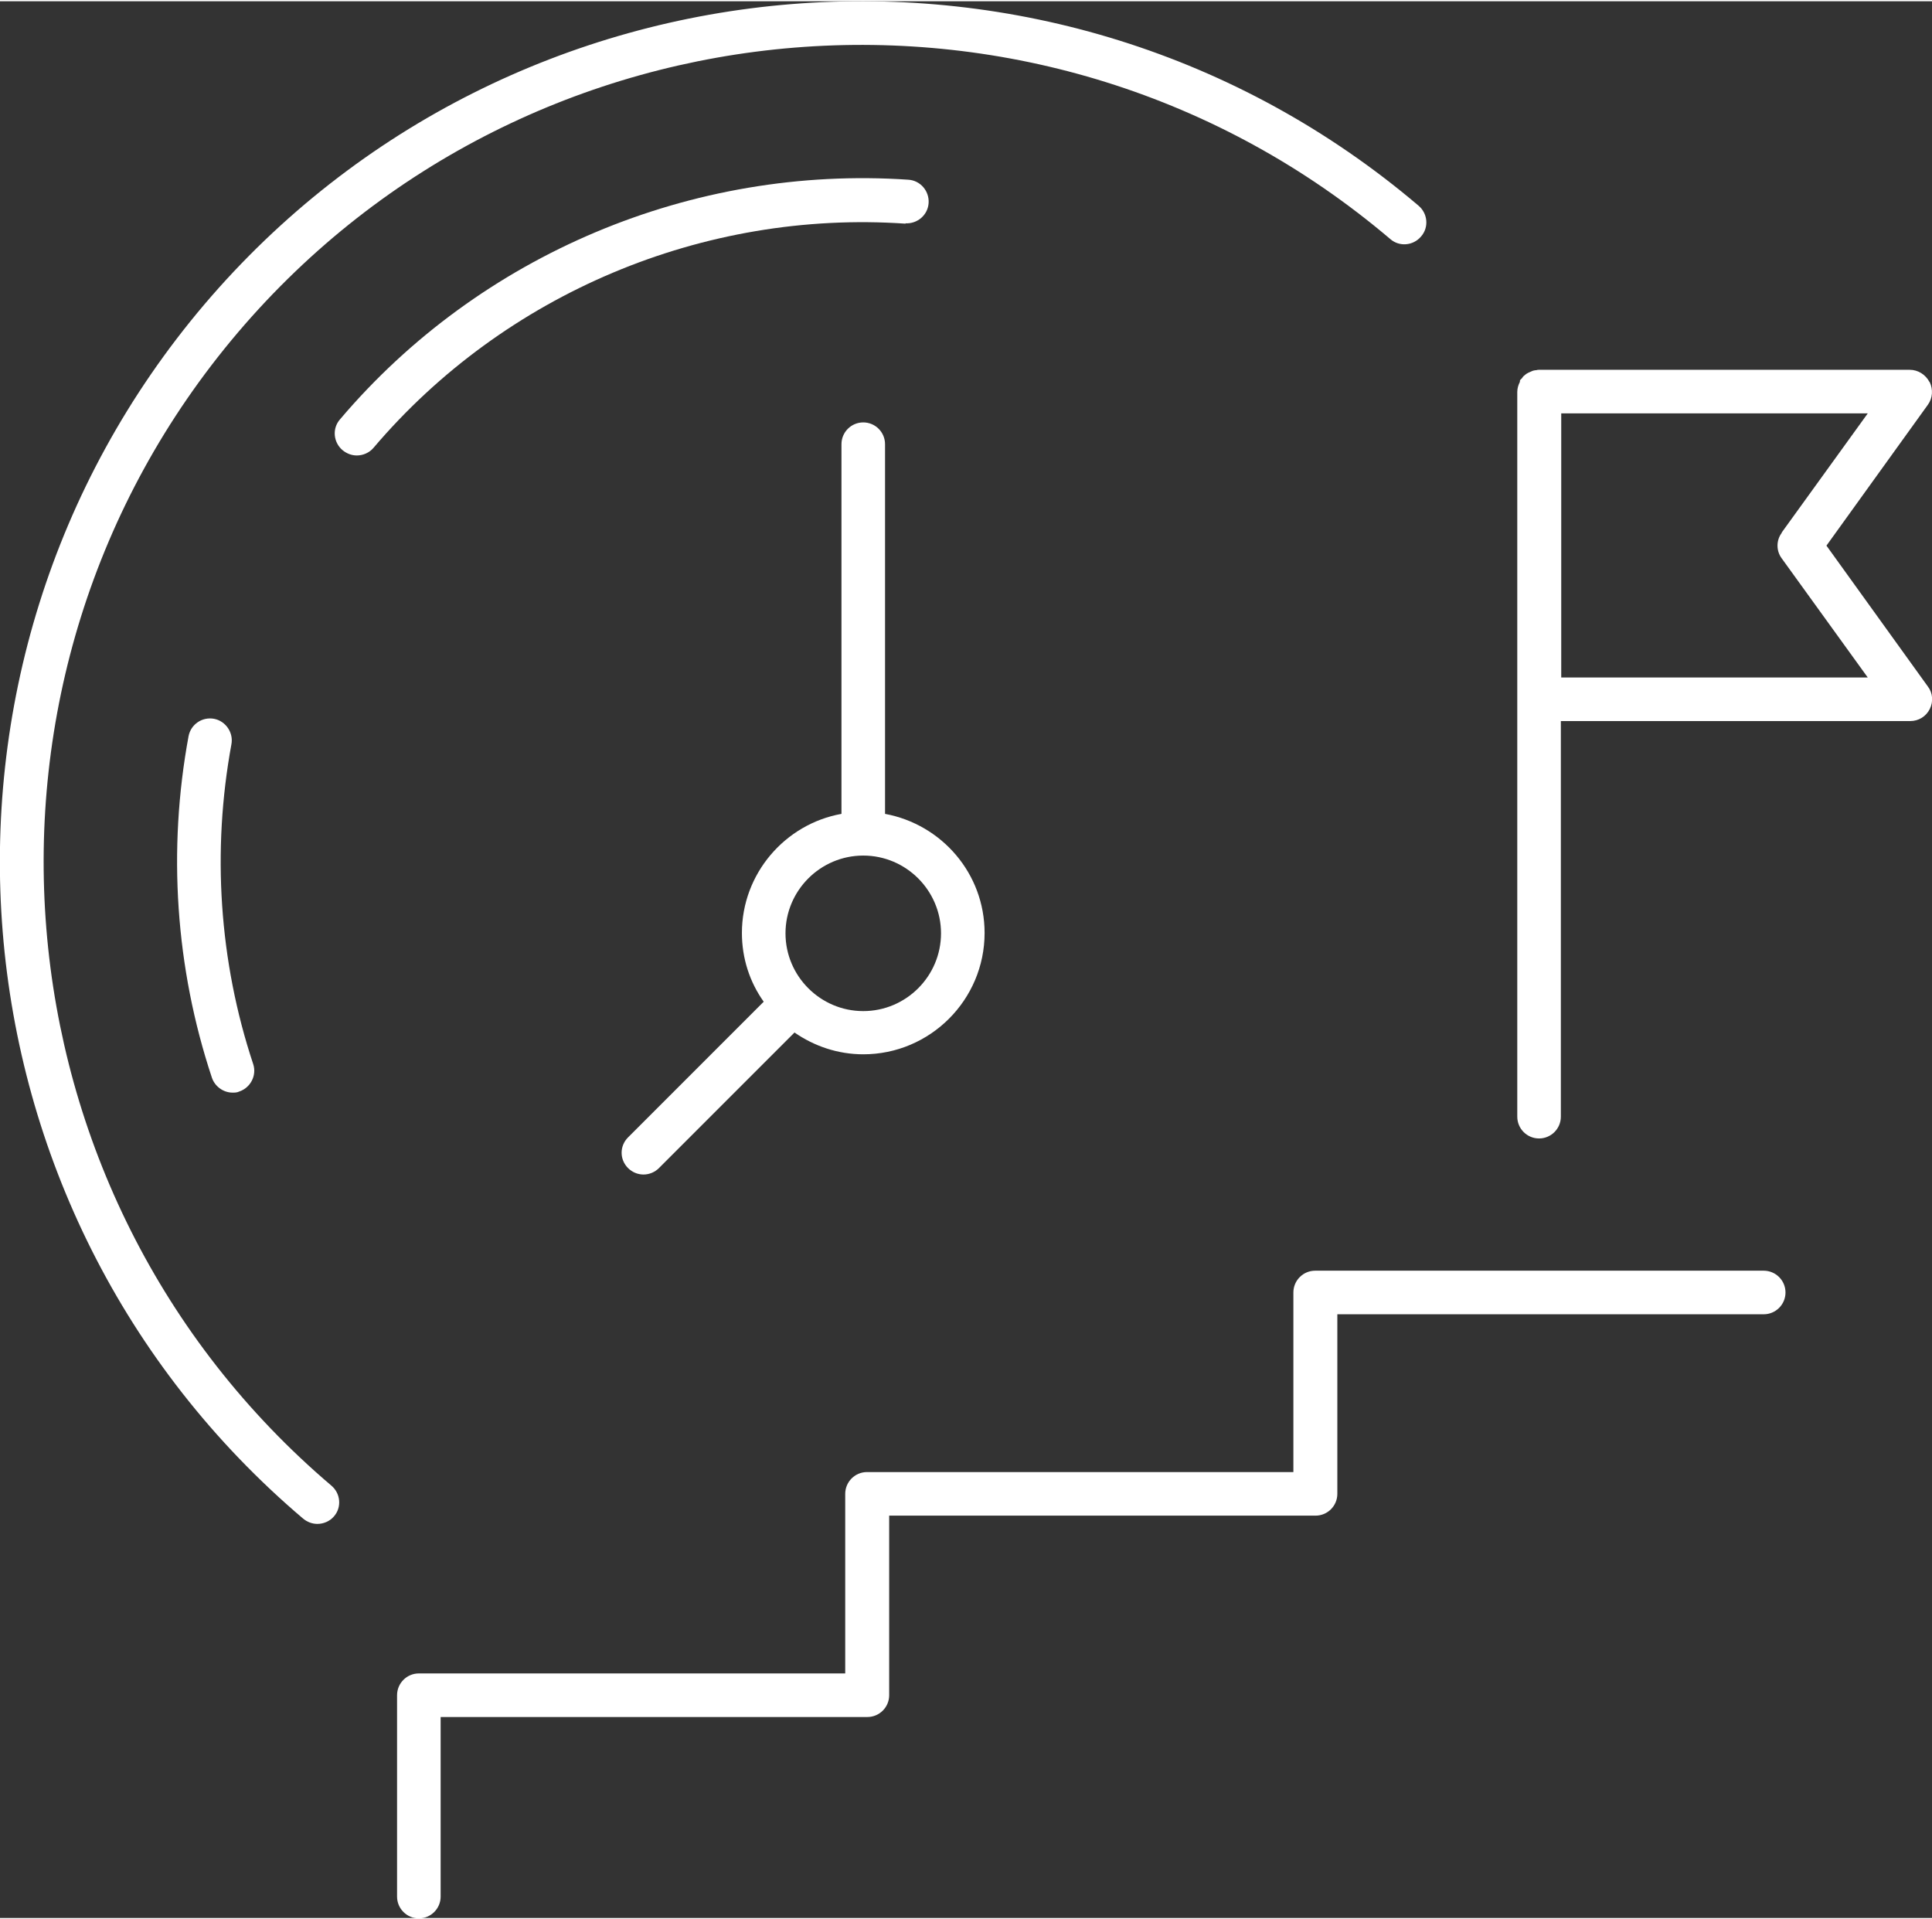
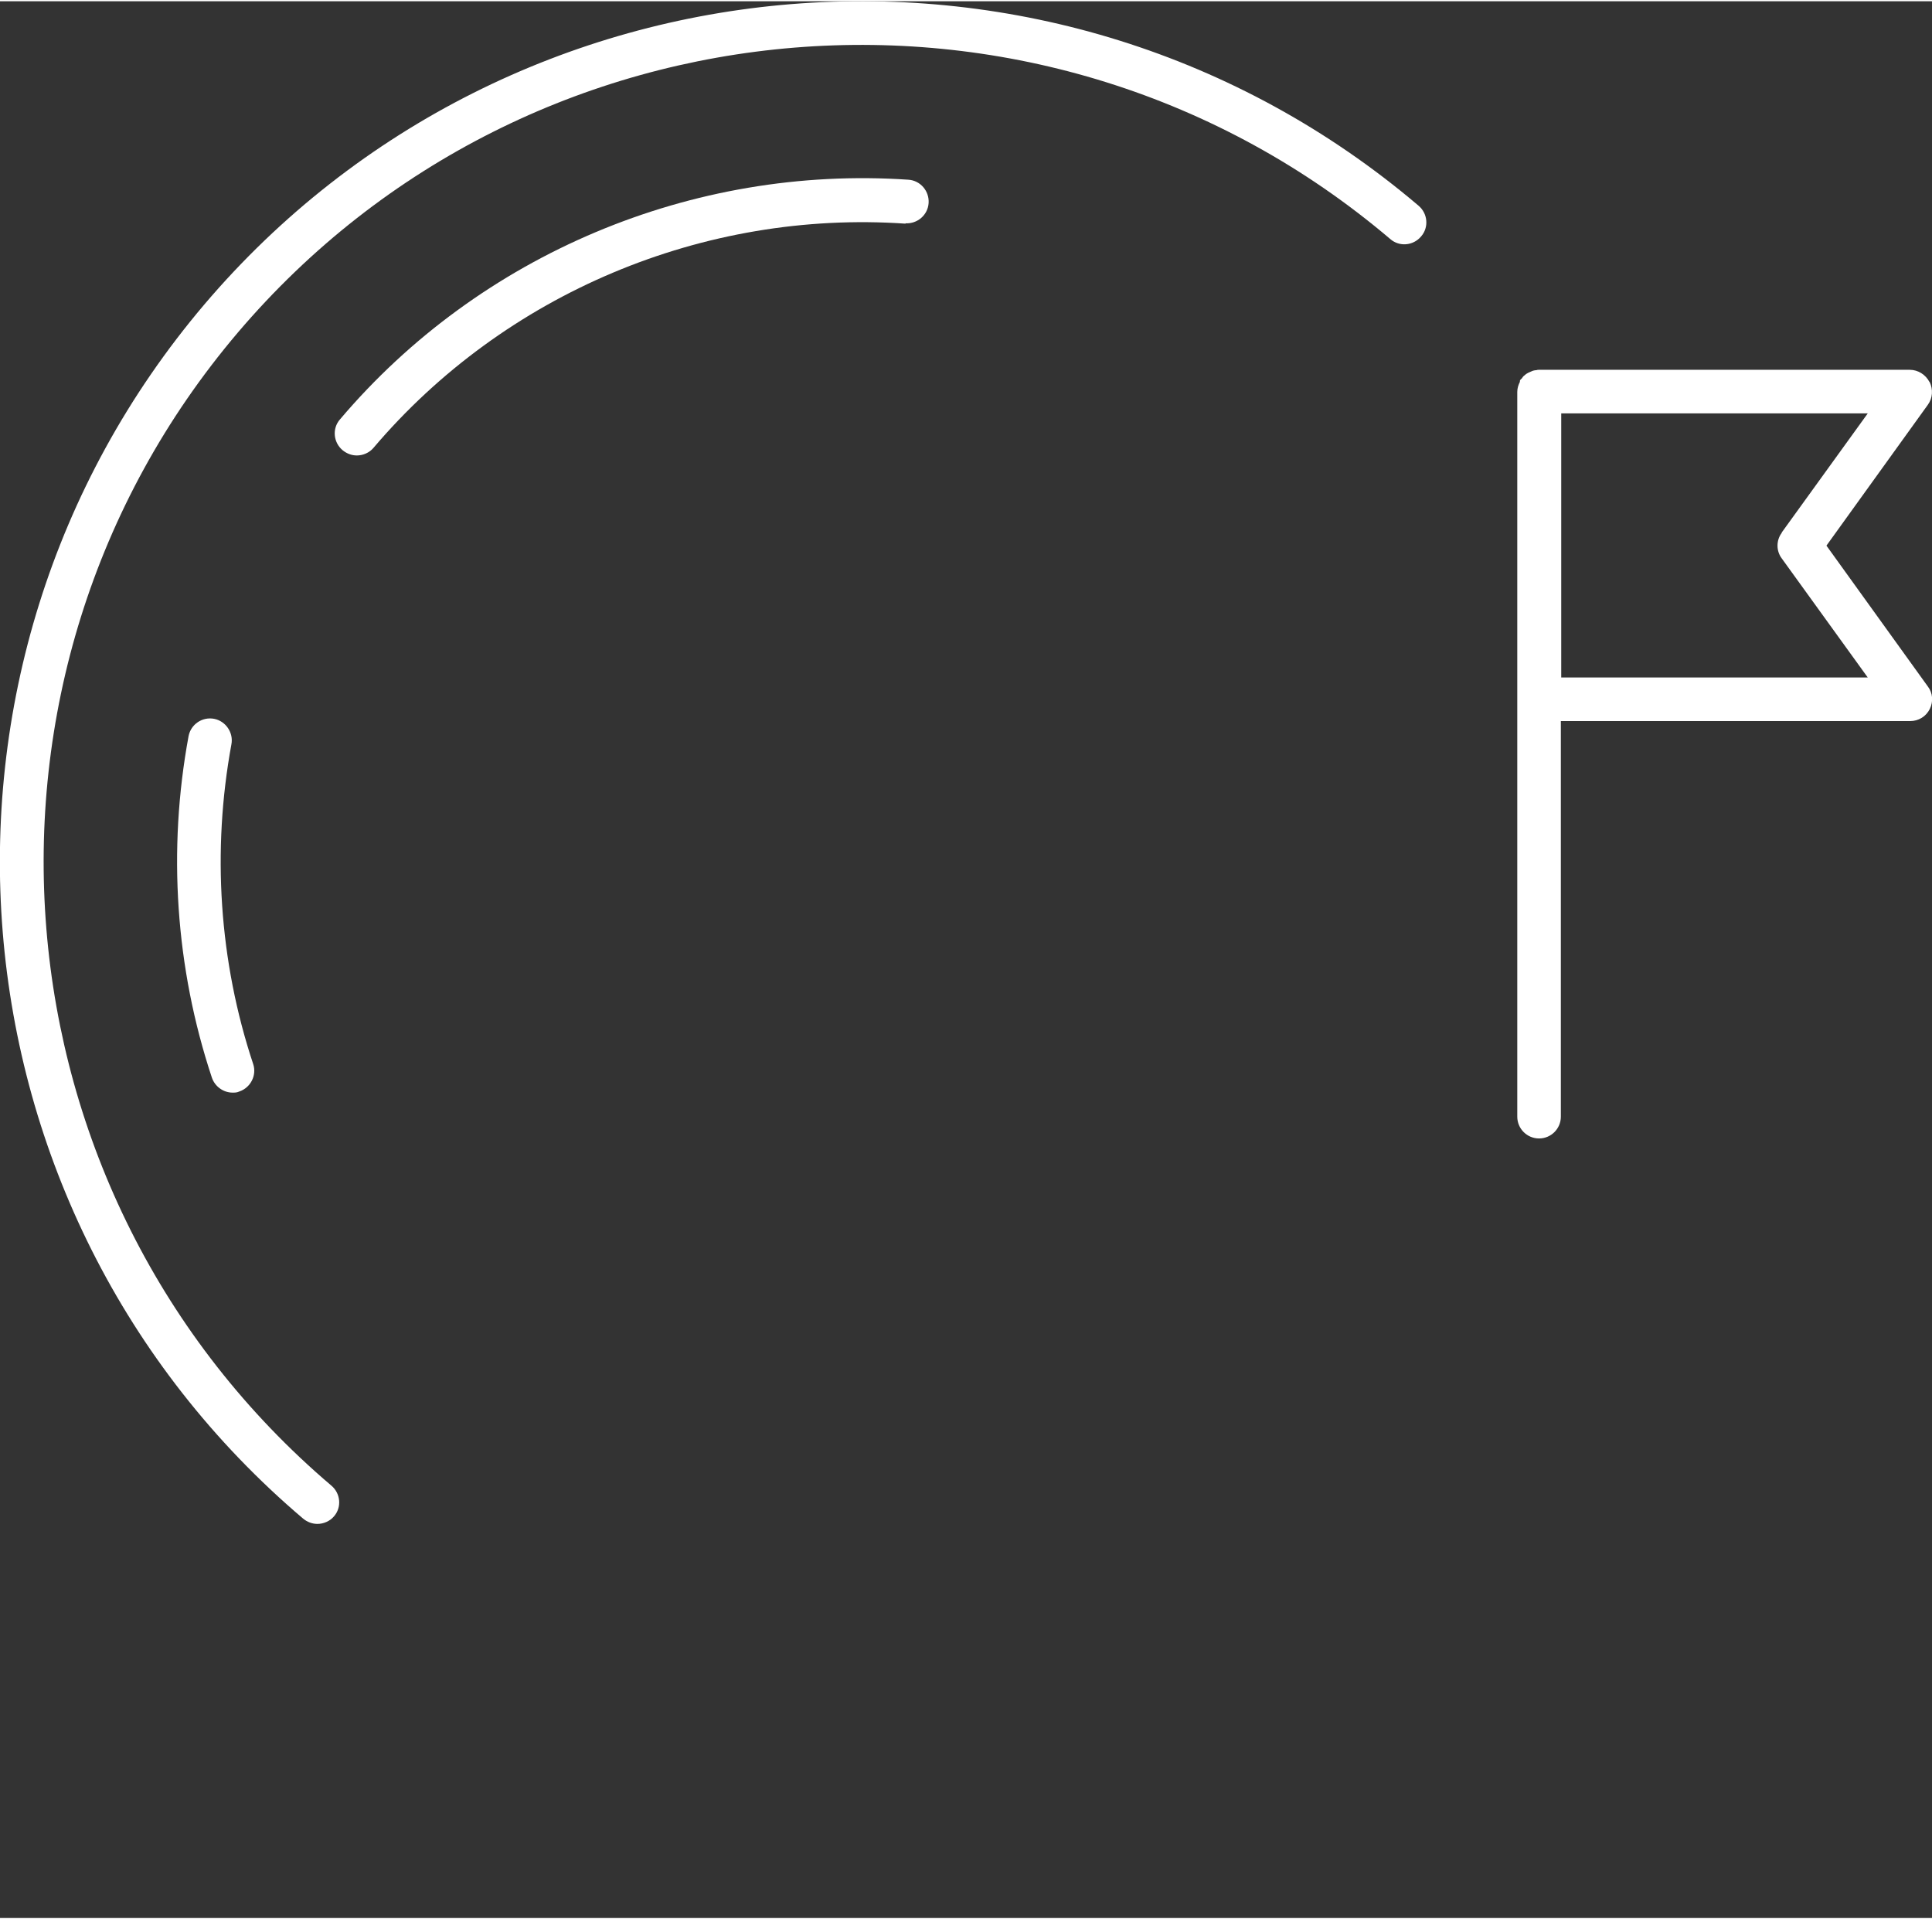
<svg xmlns="http://www.w3.org/2000/svg" id="Ebene_2" viewBox="0 0 51.43 51.02" width="300" height="298">
  <rect x="0" y="0" width="51.43" height="51.02" fill="#333333" stroke="none" />
  <defs>
    <style>.cls-1{fill:#fff;}</style>
  </defs>
  <g id="Ebene_1-2">
    <g>
-       <path class="cls-1" d="m46.94,33.79h-11.93c-.32,0-.58.26-.58.58v4.78h-11.35c-.32,0-.58.26-.58.58v4.78h-11.35c-.32,0-.58.26-.58.58v5.36c0,.32.26.58.58.58s.58-.26.58-.58v-4.78h11.36c.32,0,.58-.26.58-.58v-4.78h11.35c.32,0,.58-.26.58-.58v-4.78h11.35c.32,0,.58-.26.58-.58s-.26-.58-.58-.58Z" />
      <path class="cls-1" d="m51.36,10.13c-.1-.19-.3-.32-.52-.32h-9.88s-.04,0-.06.01c-.04,0-.09.01-.13.03-.03.01-.06.03-.09.04-.04.02-.07.04-.1.07-.03.02-.05.05-.07.08-.02.02-.04.03-.05.06,0,0,0,.02,0,.03-.04.08-.07.17-.07.27v19.29c0,.32.26.58.58.58s.58-.26.58-.58v-10.53h9.3c.22,0,.42-.12.52-.32s.08-.43-.05-.6l-2.7-3.75,2.7-3.75c.13-.18.14-.41.05-.6Zm-3.93,4.02c-.15.2-.15.48,0,.68l2.29,3.17h-8.16v-7.03h8.16l-2.29,3.17Z" />
      <path class="cls-1" d="m6.33,8.82C14.1-.32,27.86-1.44,37.01,6.33c.24.21.61.18.82-.07.21-.24.18-.61-.07-.82C28.13-2.74,13.63-1.56,5.44,8.07c-8.18,9.64-7.01,24.14,2.63,32.32.11.09.24.14.38.14.16,0,.33-.07.44-.2.21-.24.18-.61-.07-.82C-.32,31.74-1.44,17.97,6.33,8.82Z" />
      <path class="cls-1" d="m5.7,19.1c-.32-.06-.62.15-.68.46-.56,3.03-.35,6.17.62,9.09.08.24.31.4.55.4.06,0,.12,0,.18-.03.3-.1.47-.43.37-.73-.91-2.74-1.1-5.68-.58-8.51.06-.31-.15-.62-.46-.68Z" />
      <path class="cls-1" d="m24.1,5.91c.32.02.6-.22.62-.54.02-.32-.22-.6-.54-.62-5.75-.39-11.41,1.99-15.13,6.38-.21.24-.18.61.07.82.11.09.24.14.38.14.16,0,.33-.07.44-.2,3.49-4.11,8.79-6.34,14.17-5.97Z" />
-       <path class="cls-1" d="m16.72,31.06c.11.11.26.17.41.17s.3-.06.41-.17l3.61-3.61c.52.36,1.15.58,1.83.58,1.78,0,3.23-1.45,3.23-3.23,0-1.58-1.14-2.89-2.65-3.17v-9.84c0-.32-.26-.58-.58-.58s-.58.26-.58.58v9.84c-1.5.27-2.65,1.59-2.65,3.17,0,.68.21,1.31.58,1.83l-3.61,3.61c-.23.23-.23.59,0,.82Zm6.26-8.32c1.14,0,2.07.93,2.07,2.07s-.93,2.07-2.07,2.07-2.07-.93-2.07-2.07.93-2.07,2.07-2.07Z" />
    </g>
  </g>
</svg>